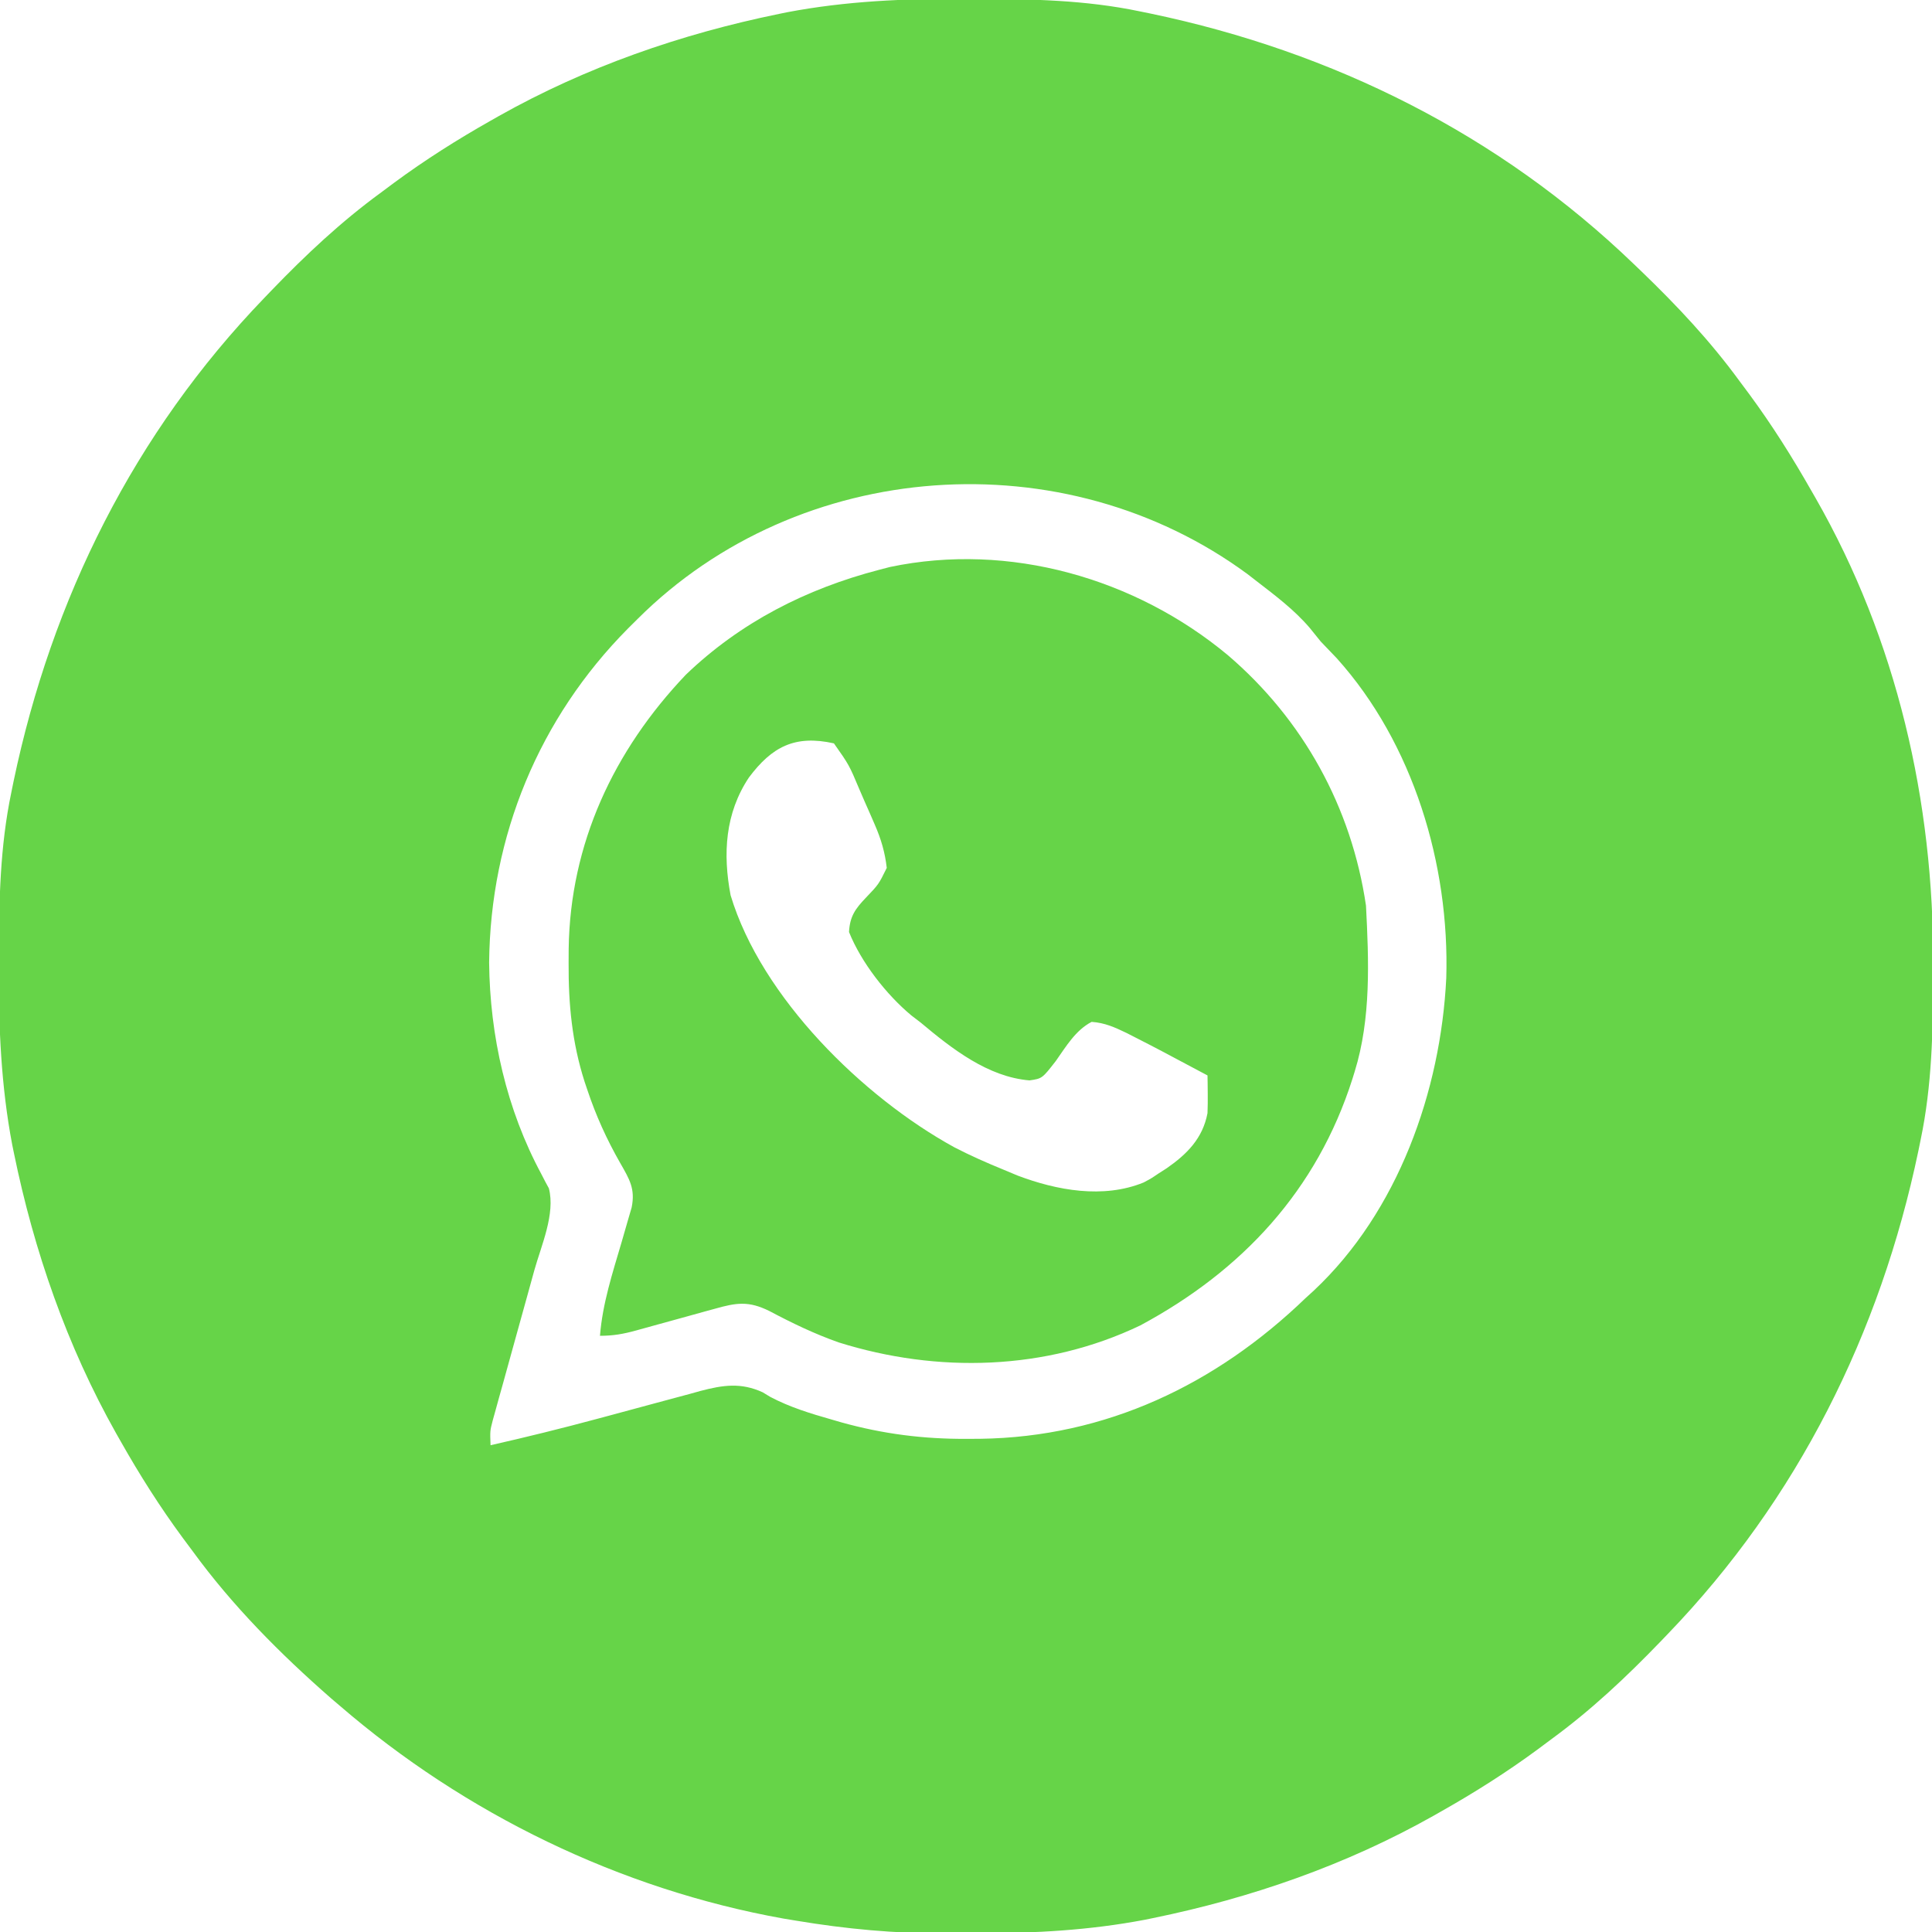
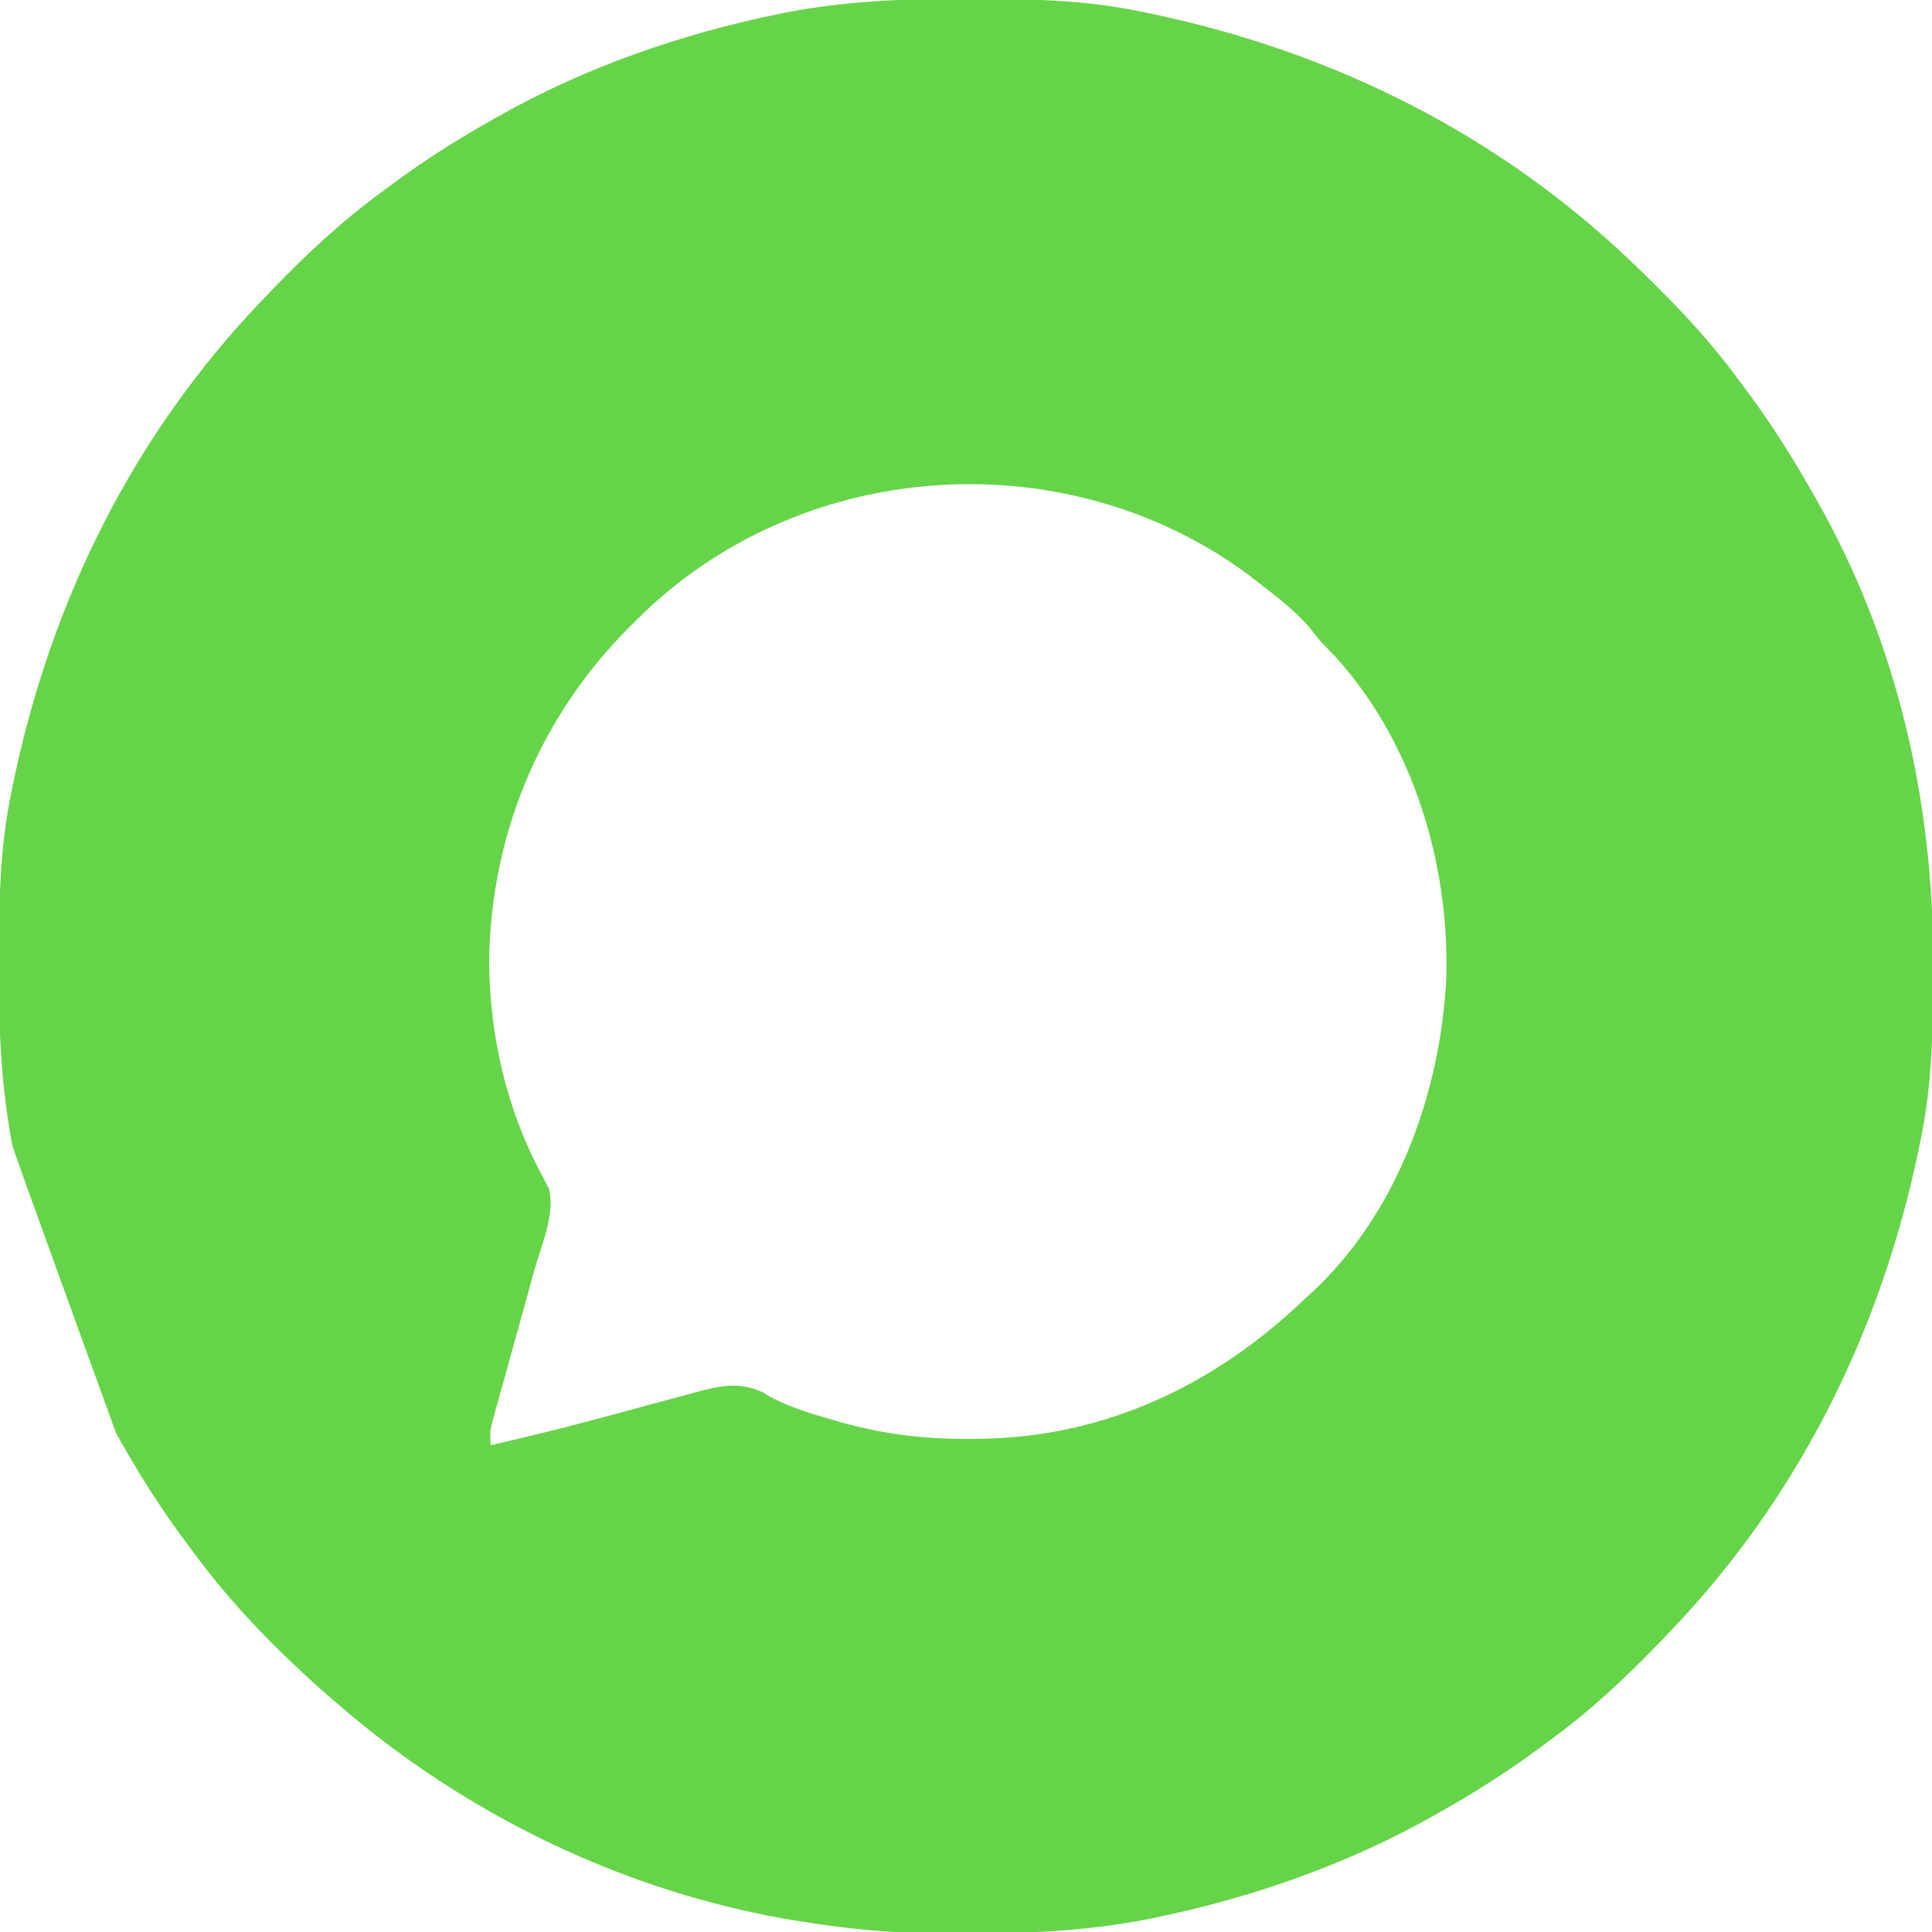
<svg xmlns="http://www.w3.org/2000/svg" width="512" height="512">
-   <path d="M0 0 C1.018 0.002 2.036 0.004 3.085 0.007 C17.694 0.056 32.026 0.307 46.375 3.312 C47.35 3.511 48.325 3.71 49.329 3.915 C97.711 14.035 141.699 35.952 177.375 70.312 C178.364 71.261 178.364 71.261 179.373 72.228 C188.861 81.372 197.601 90.67 205.375 101.312 C206.233 102.464 207.091 103.615 207.949 104.766 C213.987 112.957 219.346 121.471 224.375 130.312 C224.739 130.944 225.104 131.576 225.479 132.227 C247.085 169.975 256.852 212.742 256.688 255.938 C256.685 256.955 256.683 257.973 256.681 259.022 C256.631 273.631 256.38 287.963 253.375 302.312 C253.077 303.775 253.077 303.775 252.773 305.267 C242.652 353.648 220.736 397.637 186.375 433.312 C185.743 433.972 185.111 434.631 184.459 435.311 C175.315 444.799 166.018 453.539 155.375 461.312 C154.224 462.171 153.073 463.029 151.922 463.887 C143.732 469.924 135.23 475.307 126.375 480.312 C125.668 480.715 124.961 481.117 124.232 481.531 C101.097 494.557 75.925 503.306 49.938 508.625 C49.219 508.772 48.5 508.92 47.759 509.072 C33.083 511.861 18.558 512.661 3.648 512.628 C0.708 512.625 -2.23 512.649 -5.17 512.674 C-18.543 512.718 -31.439 511.513 -44.625 509.312 C-46.331 509.03 -46.331 509.03 -48.071 508.742 C-91.338 500.97 -132.388 480.983 -165.625 452.312 C-166.37 451.678 -167.115 451.044 -167.883 450.391 C-181.388 438.579 -194.059 425.829 -204.625 411.312 C-205.481 410.163 -206.338 409.013 -207.195 407.863 C-213.235 399.673 -218.619 391.169 -223.625 382.312 C-224.027 381.605 -224.429 380.898 -224.844 380.169 C-237.869 357.034 -246.618 331.863 -251.938 305.875 C-252.085 305.156 -252.232 304.437 -252.384 303.697 C-255.358 288.05 -255.998 272.577 -255.938 256.688 C-255.935 255.67 -255.933 254.652 -255.931 253.603 C-255.881 238.994 -255.63 224.662 -252.625 210.312 C-252.426 209.338 -252.228 208.363 -252.023 207.358 C-241.902 158.977 -219.986 114.988 -185.625 79.312 C-184.993 78.653 -184.361 77.994 -183.709 77.314 C-174.565 67.826 -165.268 59.086 -154.625 51.312 C-153.474 50.454 -152.323 49.596 -151.172 48.738 C-142.982 42.701 -134.48 37.318 -125.625 32.312 C-124.918 31.91 -124.211 31.508 -123.482 31.094 C-100.347 18.068 -75.175 9.319 -49.188 4 C-48.469 3.853 -47.75 3.705 -47.009 3.553 C-31.363 0.58 -15.889 -0.061 0 0 Z M-86.625 164.312 C-87.472 165.153 -88.319 165.993 -89.191 166.859 C-112.762 190.619 -125.675 221.861 -126 255.375 C-125.811 274.855 -121.384 294.352 -112.128 311.518 C-111.789 312.175 -111.451 312.831 -111.102 313.508 C-110.793 314.075 -110.484 314.643 -110.167 315.227 C-108.41 321.993 -112.195 330.422 -114.004 336.887 C-114.684 339.352 -115.365 341.818 -116.045 344.283 C-116.939 347.506 -117.834 350.728 -118.73 353.95 C-119.952 358.344 -121.166 362.74 -122.379 367.137 C-122.704 368.297 -123.029 369.458 -123.364 370.653 C-123.661 371.731 -123.958 372.81 -124.264 373.921 C-124.527 374.868 -124.791 375.815 -125.062 376.791 C-125.77 379.533 -125.77 379.533 -125.625 383.312 C-116.079 381.154 -106.599 378.809 -97.148 376.262 C-95.664 375.864 -95.664 375.864 -94.15 375.458 C-90.056 374.361 -85.961 373.263 -81.873 372.144 C-78.843 371.317 -75.809 370.507 -72.773 369.699 C-71.857 369.444 -70.94 369.189 -69.995 368.926 C-64.05 367.364 -59.269 366.637 -53.492 369.293 C-52.506 369.89 -52.506 369.89 -51.5 370.5 C-46.281 373.254 -40.9 374.885 -35.25 376.5 C-34.389 376.75 -33.527 376.999 -32.64 377.257 C-21.59 380.332 -10.904 381.683 0.562 381.625 C1.746 381.619 2.929 381.614 4.148 381.608 C37.474 381.149 66.588 367.242 90.375 344.312 C91.093 343.658 91.811 343.003 92.551 342.328 C114.867 321.399 126.18 289.467 127.652 259.504 C128.556 229.504 118.92 197.304 98.625 174.75 C97.209 173.27 95.793 171.791 94.375 170.312 C93.409 169.131 92.45 167.944 91.5 166.75 C87.399 161.935 82.363 158.16 77.375 154.312 C76.604 153.714 75.833 153.116 75.039 152.5 C26.354 116.61 -43.863 121.682 -86.625 164.312 Z " fill="#66D448" transform="translate(255.625,-0.312)" />
-   <path d="M0 0 C19.985 17.081 32.795 40.333 36.623 66.387 C37.38 80.972 37.994 96.315 33.623 110.387 C33.333 111.325 33.333 111.325 33.037 112.283 C23.642 141.786 3.864 163.11 -23.189 177.637 C-48.183 189.618 -76.934 190.353 -103.127 182.137 C-109.53 179.877 -115.465 177.016 -121.451 173.84 C-126.972 171.099 -130.192 171.588 -136.064 173.258 C-136.804 173.459 -137.543 173.661 -138.305 173.868 C-140.665 174.511 -143.021 175.167 -145.377 175.825 C-147.733 176.477 -150.09 177.127 -152.448 177.771 C-153.915 178.172 -155.379 178.578 -156.843 178.989 C-160.191 179.909 -162.87 180.387 -166.377 180.387 C-165.705 171.851 -163.069 163.818 -160.665 155.64 C-160.099 153.709 -159.547 151.775 -158.994 149.84 C-158.66 148.697 -158.326 147.554 -157.982 146.376 C-156.983 141.442 -158.553 138.898 -161.005 134.617 C-164.597 128.327 -167.464 122.012 -169.752 115.137 C-169.99 114.43 -170.228 113.723 -170.473 112.994 C-173.788 102.603 -174.741 92.516 -174.689 81.637 C-174.684 80.399 -174.678 79.16 -174.672 77.884 C-174.302 49.99 -162.748 25.294 -143.627 5.2 C-129.164 -8.7 -111.684 -17.588 -92.377 -22.613 C-91.432 -22.859 -90.487 -23.105 -89.514 -23.359 C-57.93 -29.987 -24.492 -20.378 0 0 Z M-126.9 32.422 C-133.222 41.905 -133.846 52.645 -131.76 63.641 C-123.604 90.744 -96.672 117.158 -72.48 130.428 C-68.205 132.645 -63.832 134.566 -59.377 136.387 C-57.556 137.149 -57.556 137.149 -55.697 137.926 C-45.297 141.862 -32.998 144.12 -22.314 139.762 C-20.283 138.679 -20.283 138.679 -18.377 137.387 C-17.302 136.699 -17.302 136.699 -16.205 135.997 C-10.801 132.249 -6.639 128.059 -5.377 121.387 C-5.311 119.638 -5.291 117.887 -5.314 116.137 C-5.323 115.245 -5.332 114.353 -5.342 113.434 C-5.353 112.759 -5.365 112.083 -5.377 111.387 C-8.353 109.799 -11.334 108.217 -14.314 106.637 C-15.145 106.194 -15.976 105.75 -16.832 105.293 C-19.336 103.968 -21.851 102.67 -24.377 101.387 C-25.189 100.973 -26.001 100.558 -26.838 100.131 C-29.989 98.613 -32.574 97.445 -36.08 97.192 C-40.344 99.411 -42.837 103.686 -45.564 107.547 C-49.191 112.214 -49.191 112.214 -52.545 112.703 C-63.601 111.792 -73.148 104.282 -81.377 97.387 C-82.203 96.754 -83.03 96.121 -83.881 95.469 C-90.506 89.943 -97.147 81.428 -100.377 73.387 C-100.162 69.269 -98.74 67.253 -95.939 64.325 C-92.525 60.757 -92.525 60.757 -90.377 56.387 C-90.853 52.227 -91.89 48.74 -93.557 44.911 C-93.991 43.91 -94.425 42.91 -94.873 41.879 C-95.556 40.336 -95.556 40.336 -96.252 38.762 C-96.699 37.726 -97.147 36.689 -97.607 35.622 C-100.346 29.119 -100.346 29.119 -104.377 23.387 C-114.758 21.072 -120.83 24.313 -126.9 32.422 Z " fill="#66D448" transform="translate(325.377,173.613)" />
+   <path d="M0 0 C1.018 0.002 2.036 0.004 3.085 0.007 C17.694 0.056 32.026 0.307 46.375 3.312 C47.35 3.511 48.325 3.71 49.329 3.915 C97.711 14.035 141.699 35.952 177.375 70.312 C178.364 71.261 178.364 71.261 179.373 72.228 C188.861 81.372 197.601 90.67 205.375 101.312 C206.233 102.464 207.091 103.615 207.949 104.766 C213.987 112.957 219.346 121.471 224.375 130.312 C224.739 130.944 225.104 131.576 225.479 132.227 C247.085 169.975 256.852 212.742 256.688 255.938 C256.685 256.955 256.683 257.973 256.681 259.022 C256.631 273.631 256.38 287.963 253.375 302.312 C253.077 303.775 253.077 303.775 252.773 305.267 C242.652 353.648 220.736 397.637 186.375 433.312 C185.743 433.972 185.111 434.631 184.459 435.311 C175.315 444.799 166.018 453.539 155.375 461.312 C154.224 462.171 153.073 463.029 151.922 463.887 C143.732 469.924 135.23 475.307 126.375 480.312 C125.668 480.715 124.961 481.117 124.232 481.531 C101.097 494.557 75.925 503.306 49.938 508.625 C49.219 508.772 48.5 508.92 47.759 509.072 C33.083 511.861 18.558 512.661 3.648 512.628 C0.708 512.625 -2.23 512.649 -5.17 512.674 C-18.543 512.718 -31.439 511.513 -44.625 509.312 C-46.331 509.03 -46.331 509.03 -48.071 508.742 C-91.338 500.97 -132.388 480.983 -165.625 452.312 C-166.37 451.678 -167.115 451.044 -167.883 450.391 C-181.388 438.579 -194.059 425.829 -204.625 411.312 C-205.481 410.163 -206.338 409.013 -207.195 407.863 C-213.235 399.673 -218.619 391.169 -223.625 382.312 C-224.027 381.605 -224.429 380.898 -224.844 380.169 C-252.085 305.156 -252.232 304.437 -252.384 303.697 C-255.358 288.05 -255.998 272.577 -255.938 256.688 C-255.935 255.67 -255.933 254.652 -255.931 253.603 C-255.881 238.994 -255.63 224.662 -252.625 210.312 C-252.426 209.338 -252.228 208.363 -252.023 207.358 C-241.902 158.977 -219.986 114.988 -185.625 79.312 C-184.993 78.653 -184.361 77.994 -183.709 77.314 C-174.565 67.826 -165.268 59.086 -154.625 51.312 C-153.474 50.454 -152.323 49.596 -151.172 48.738 C-142.982 42.701 -134.48 37.318 -125.625 32.312 C-124.918 31.91 -124.211 31.508 -123.482 31.094 C-100.347 18.068 -75.175 9.319 -49.188 4 C-48.469 3.853 -47.75 3.705 -47.009 3.553 C-31.363 0.58 -15.889 -0.061 0 0 Z M-86.625 164.312 C-87.472 165.153 -88.319 165.993 -89.191 166.859 C-112.762 190.619 -125.675 221.861 -126 255.375 C-125.811 274.855 -121.384 294.352 -112.128 311.518 C-111.789 312.175 -111.451 312.831 -111.102 313.508 C-110.793 314.075 -110.484 314.643 -110.167 315.227 C-108.41 321.993 -112.195 330.422 -114.004 336.887 C-114.684 339.352 -115.365 341.818 -116.045 344.283 C-116.939 347.506 -117.834 350.728 -118.73 353.95 C-119.952 358.344 -121.166 362.74 -122.379 367.137 C-122.704 368.297 -123.029 369.458 -123.364 370.653 C-123.661 371.731 -123.958 372.81 -124.264 373.921 C-124.527 374.868 -124.791 375.815 -125.062 376.791 C-125.77 379.533 -125.77 379.533 -125.625 383.312 C-116.079 381.154 -106.599 378.809 -97.148 376.262 C-95.664 375.864 -95.664 375.864 -94.15 375.458 C-90.056 374.361 -85.961 373.263 -81.873 372.144 C-78.843 371.317 -75.809 370.507 -72.773 369.699 C-71.857 369.444 -70.94 369.189 -69.995 368.926 C-64.05 367.364 -59.269 366.637 -53.492 369.293 C-52.506 369.89 -52.506 369.89 -51.5 370.5 C-46.281 373.254 -40.9 374.885 -35.25 376.5 C-34.389 376.75 -33.527 376.999 -32.64 377.257 C-21.59 380.332 -10.904 381.683 0.562 381.625 C1.746 381.619 2.929 381.614 4.148 381.608 C37.474 381.149 66.588 367.242 90.375 344.312 C91.093 343.658 91.811 343.003 92.551 342.328 C114.867 321.399 126.18 289.467 127.652 259.504 C128.556 229.504 118.92 197.304 98.625 174.75 C97.209 173.27 95.793 171.791 94.375 170.312 C93.409 169.131 92.45 167.944 91.5 166.75 C87.399 161.935 82.363 158.16 77.375 154.312 C76.604 153.714 75.833 153.116 75.039 152.5 C26.354 116.61 -43.863 121.682 -86.625 164.312 Z " fill="#66D448" transform="translate(255.625,-0.312)" />
</svg>